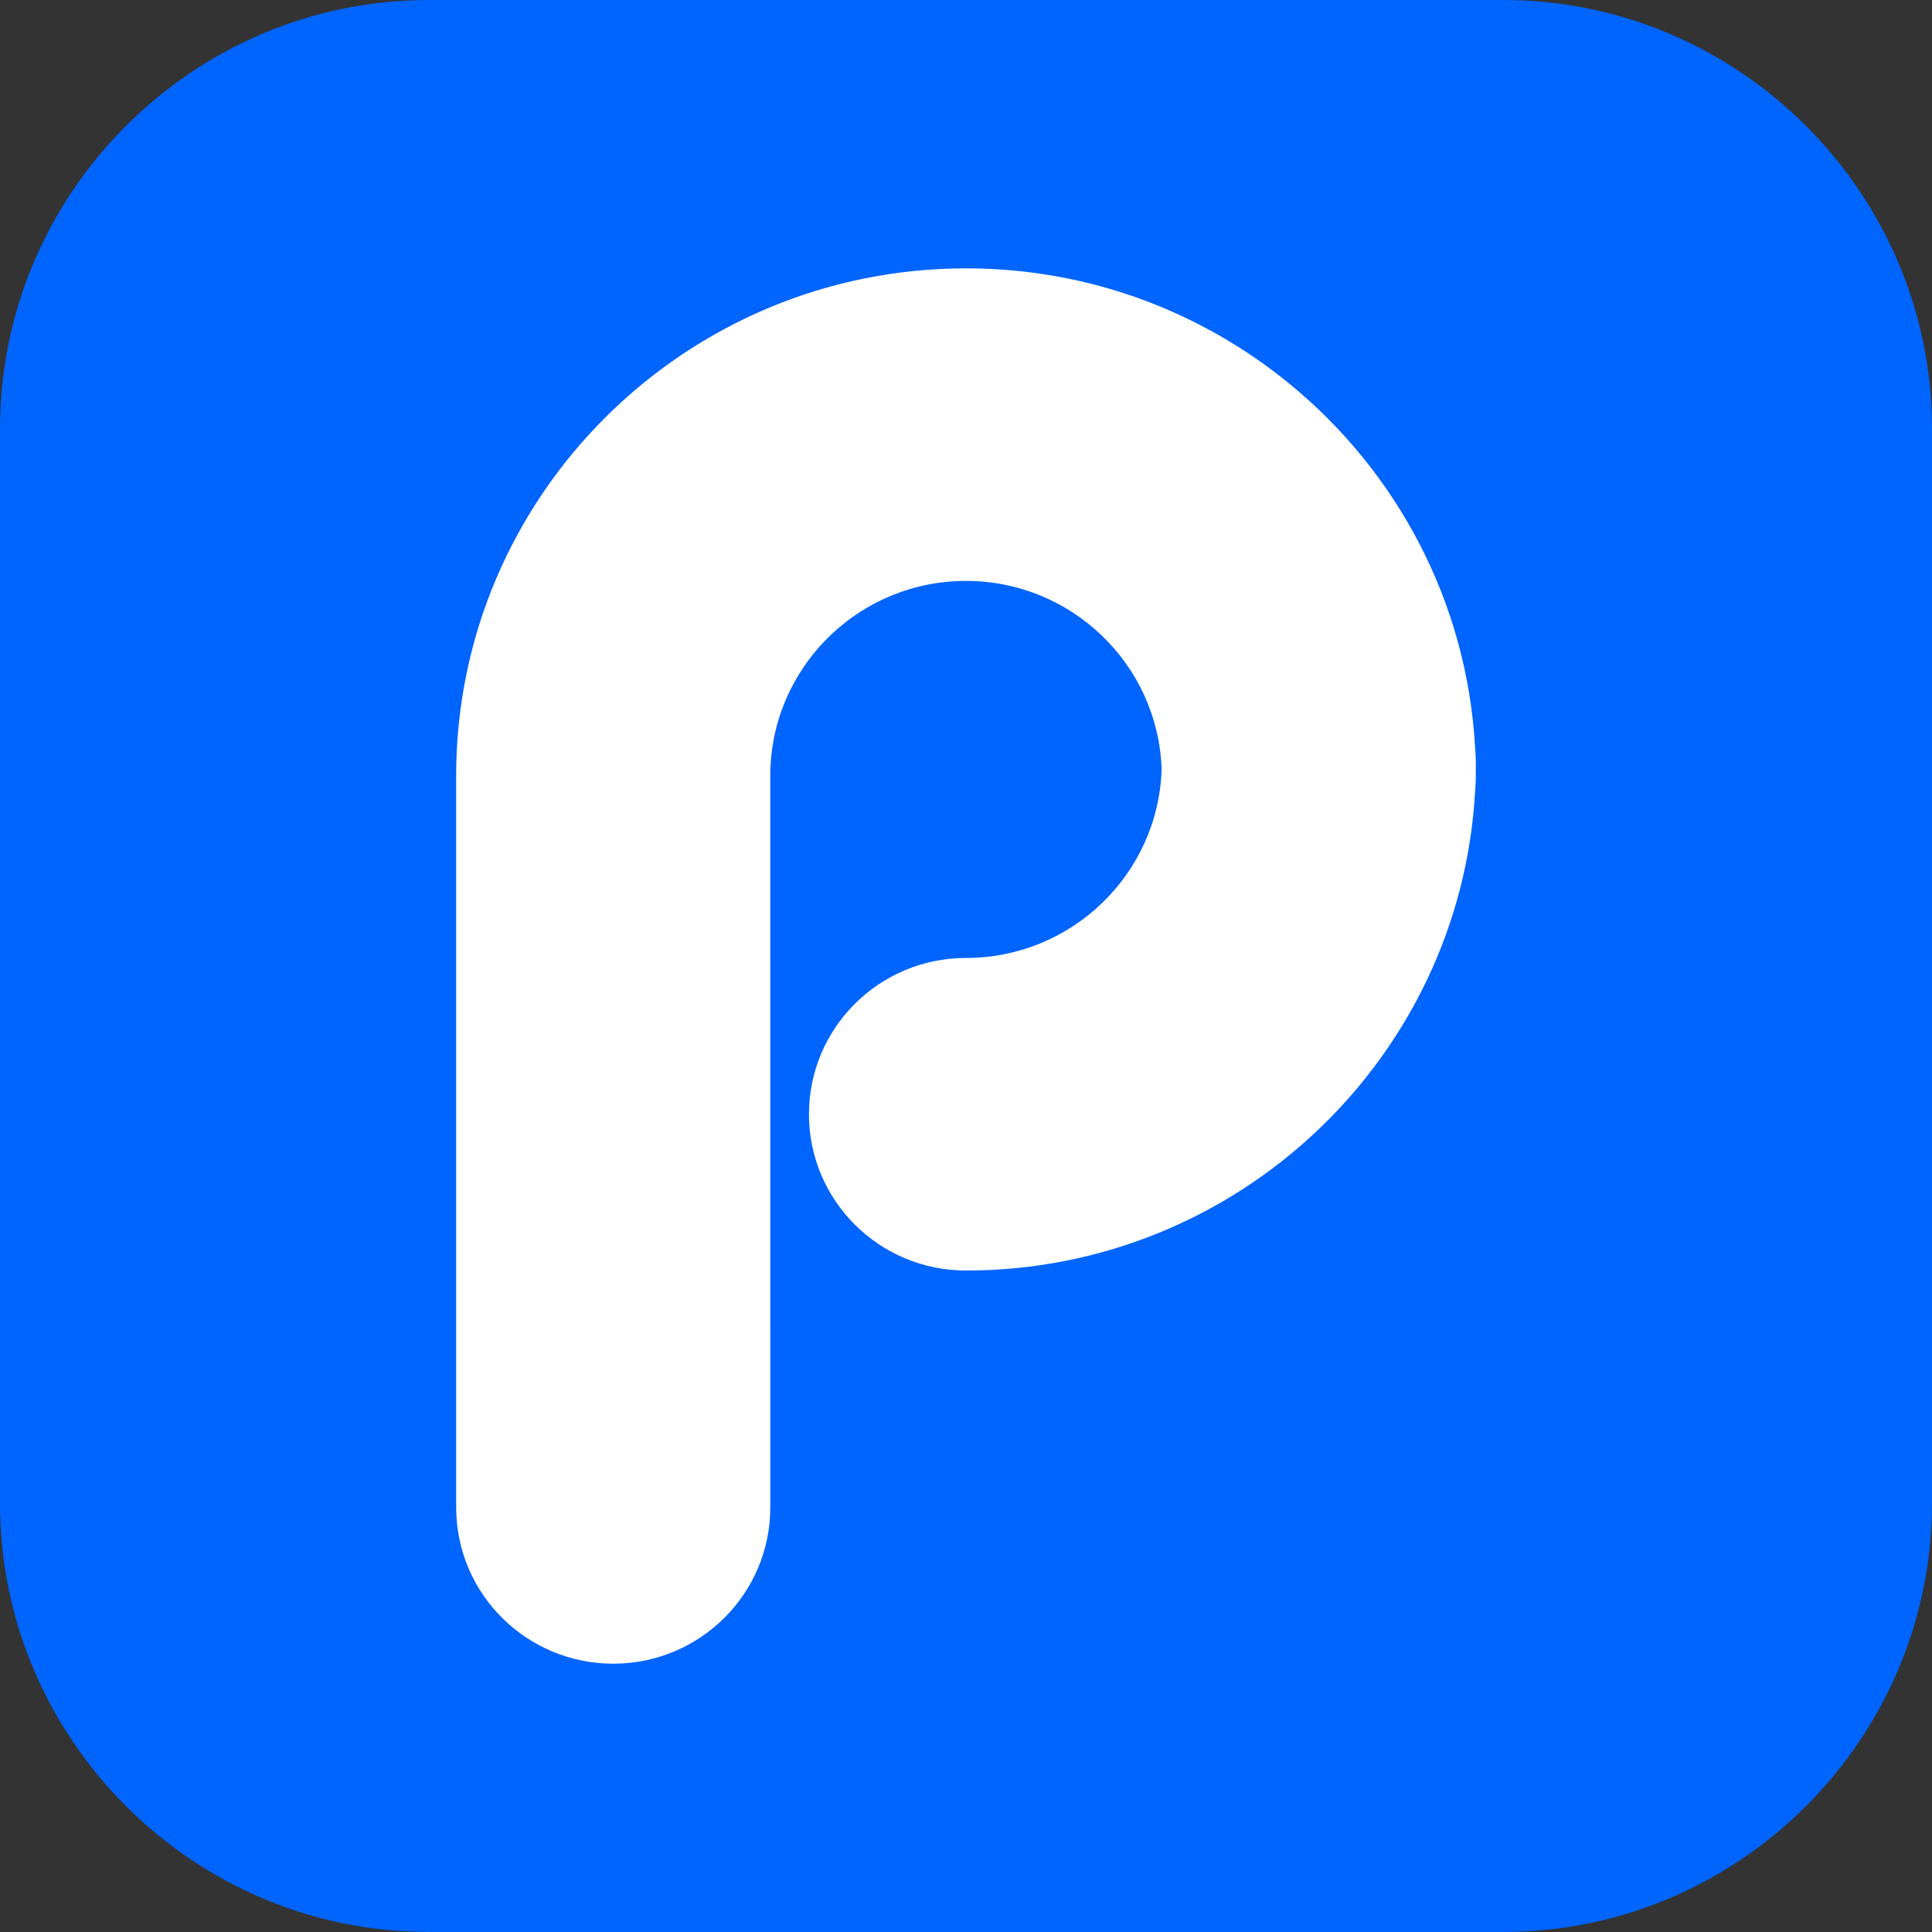
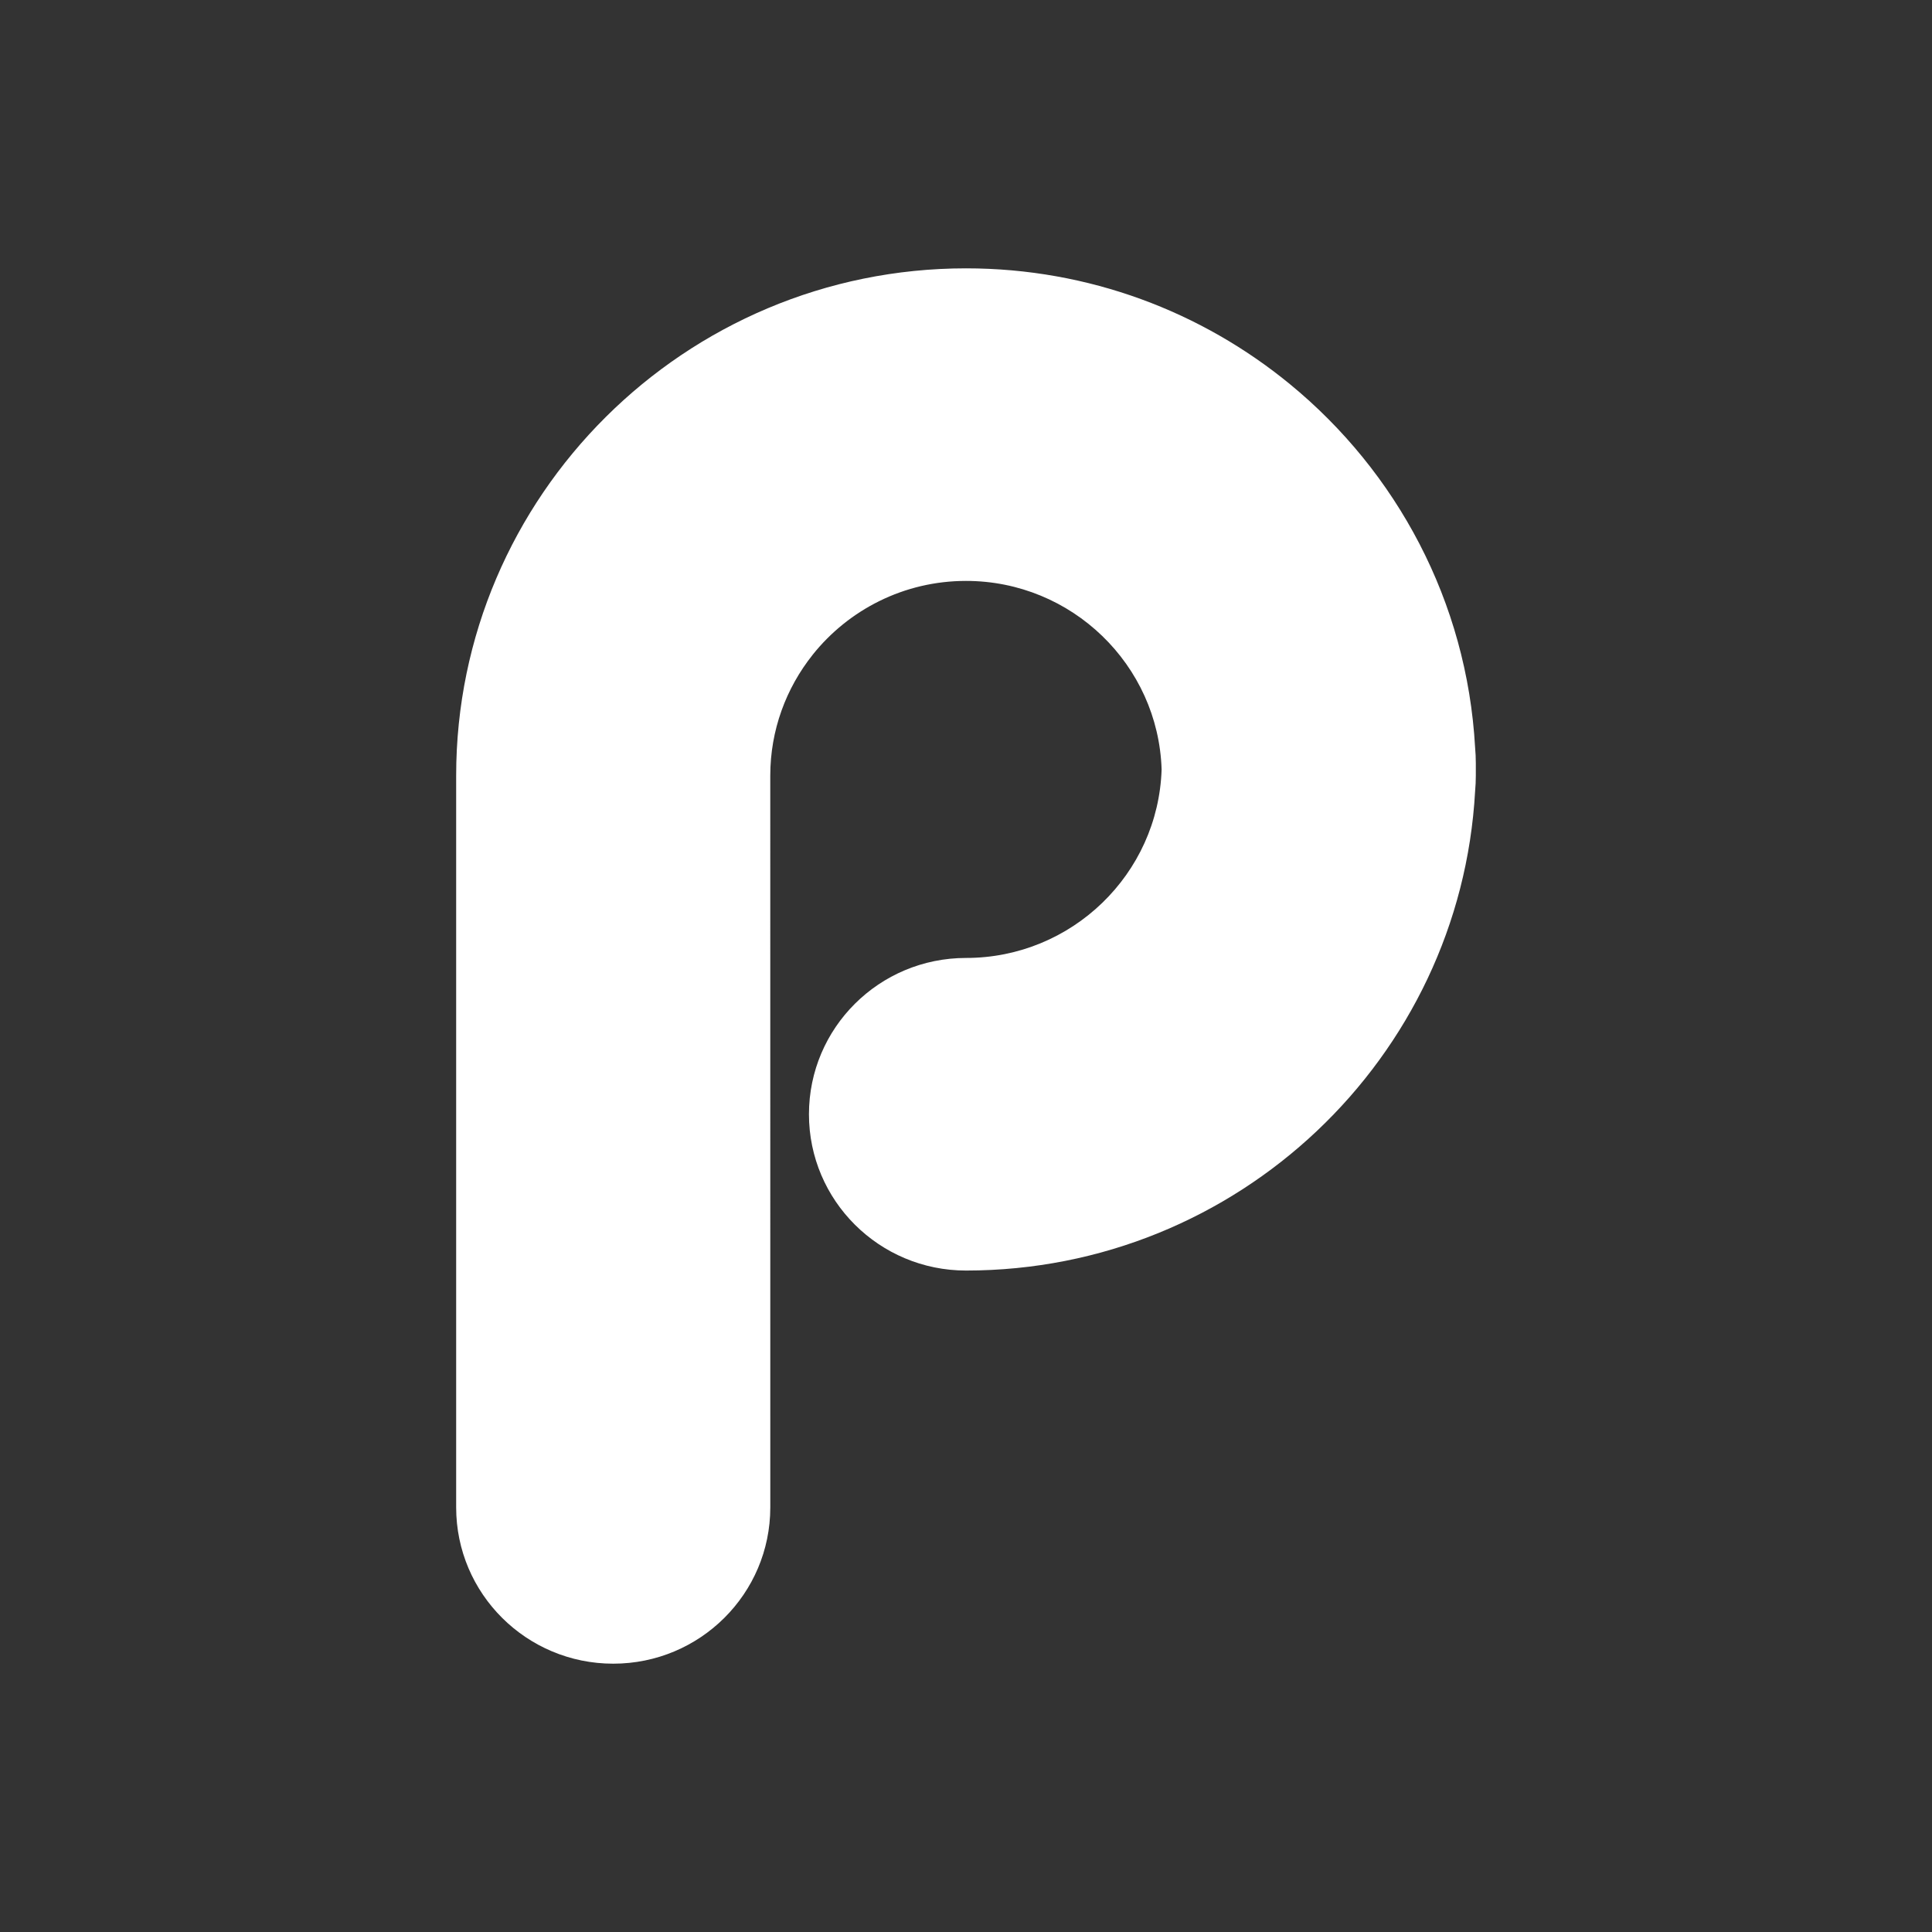
<svg xmlns="http://www.w3.org/2000/svg" width="84px" height="84px" viewBox="0 0 84 84" version="1.1">
  <rect x="0" y="0" width="84" height="84" fill="#333333" stroke="none" />
  <title>paramount-plus-logo</title>
  <g id="页面-1" stroke="none" stroke-width="1" fill="none" fill-rule="evenodd">
    <g id="iDg-p设计" transform="translate(-918, -6025)" fill-rule="nonzero">
      <g id="编组-64" transform="translate(0, 5906)">
        <g id="hulu-icon" transform="translate(918, 119)">
-           <path d="M65.36,0 C75.613,0 84,8.387 84,18.64 L84,65.36 C84,75.613 75.613,84 65.36,84 L18.64,84 C8.387,84 0,75.613 0,65.36 L0,18.64 C0,8.387 8.387,0 18.64,0 L65.36,0 Z" id="路径" fill="#0064FF" />
          <g id="形状结合" transform="translate(19.833, 11.667)" fill="#FFFFFF">
            <path d="M13.658,53.871 C13.658,57.626 10.603,60.667 6.829,60.667 C3.06,60.667 0,57.627 0,53.871 L0,22.059 C0,9.897 9.943,0 22.168,0 C27.514,0 32.418,1.891 36.25,5.035 C36.25,5.035 36.25,5.036 36.251,5.036 C40.891,8.841 43.95,14.486 44.302,20.835 C44.322,21.061 44.333,21.286 44.333,21.515 L44.333,22.059 C44.333,22.288 44.322,22.513 44.302,22.735 C43.662,34.333 33.981,43.574 22.168,43.574 C18.395,43.574 15.339,40.53 15.339,36.779 C15.339,33.024 18.395,29.983 22.168,29.983 C26.769,29.983 30.527,26.33 30.672,21.786 C30.527,17.243 26.769,13.59 22.168,13.59 C19.472,13.59 17.064,14.844 15.503,16.797 C15.499,16.801 15.499,16.804 15.499,16.804 C14.348,18.249 13.657,20.074 13.657,22.058 L13.658,53.871 Z" />
          </g>
        </g>
      </g>
    </g>
  </g>
</svg>